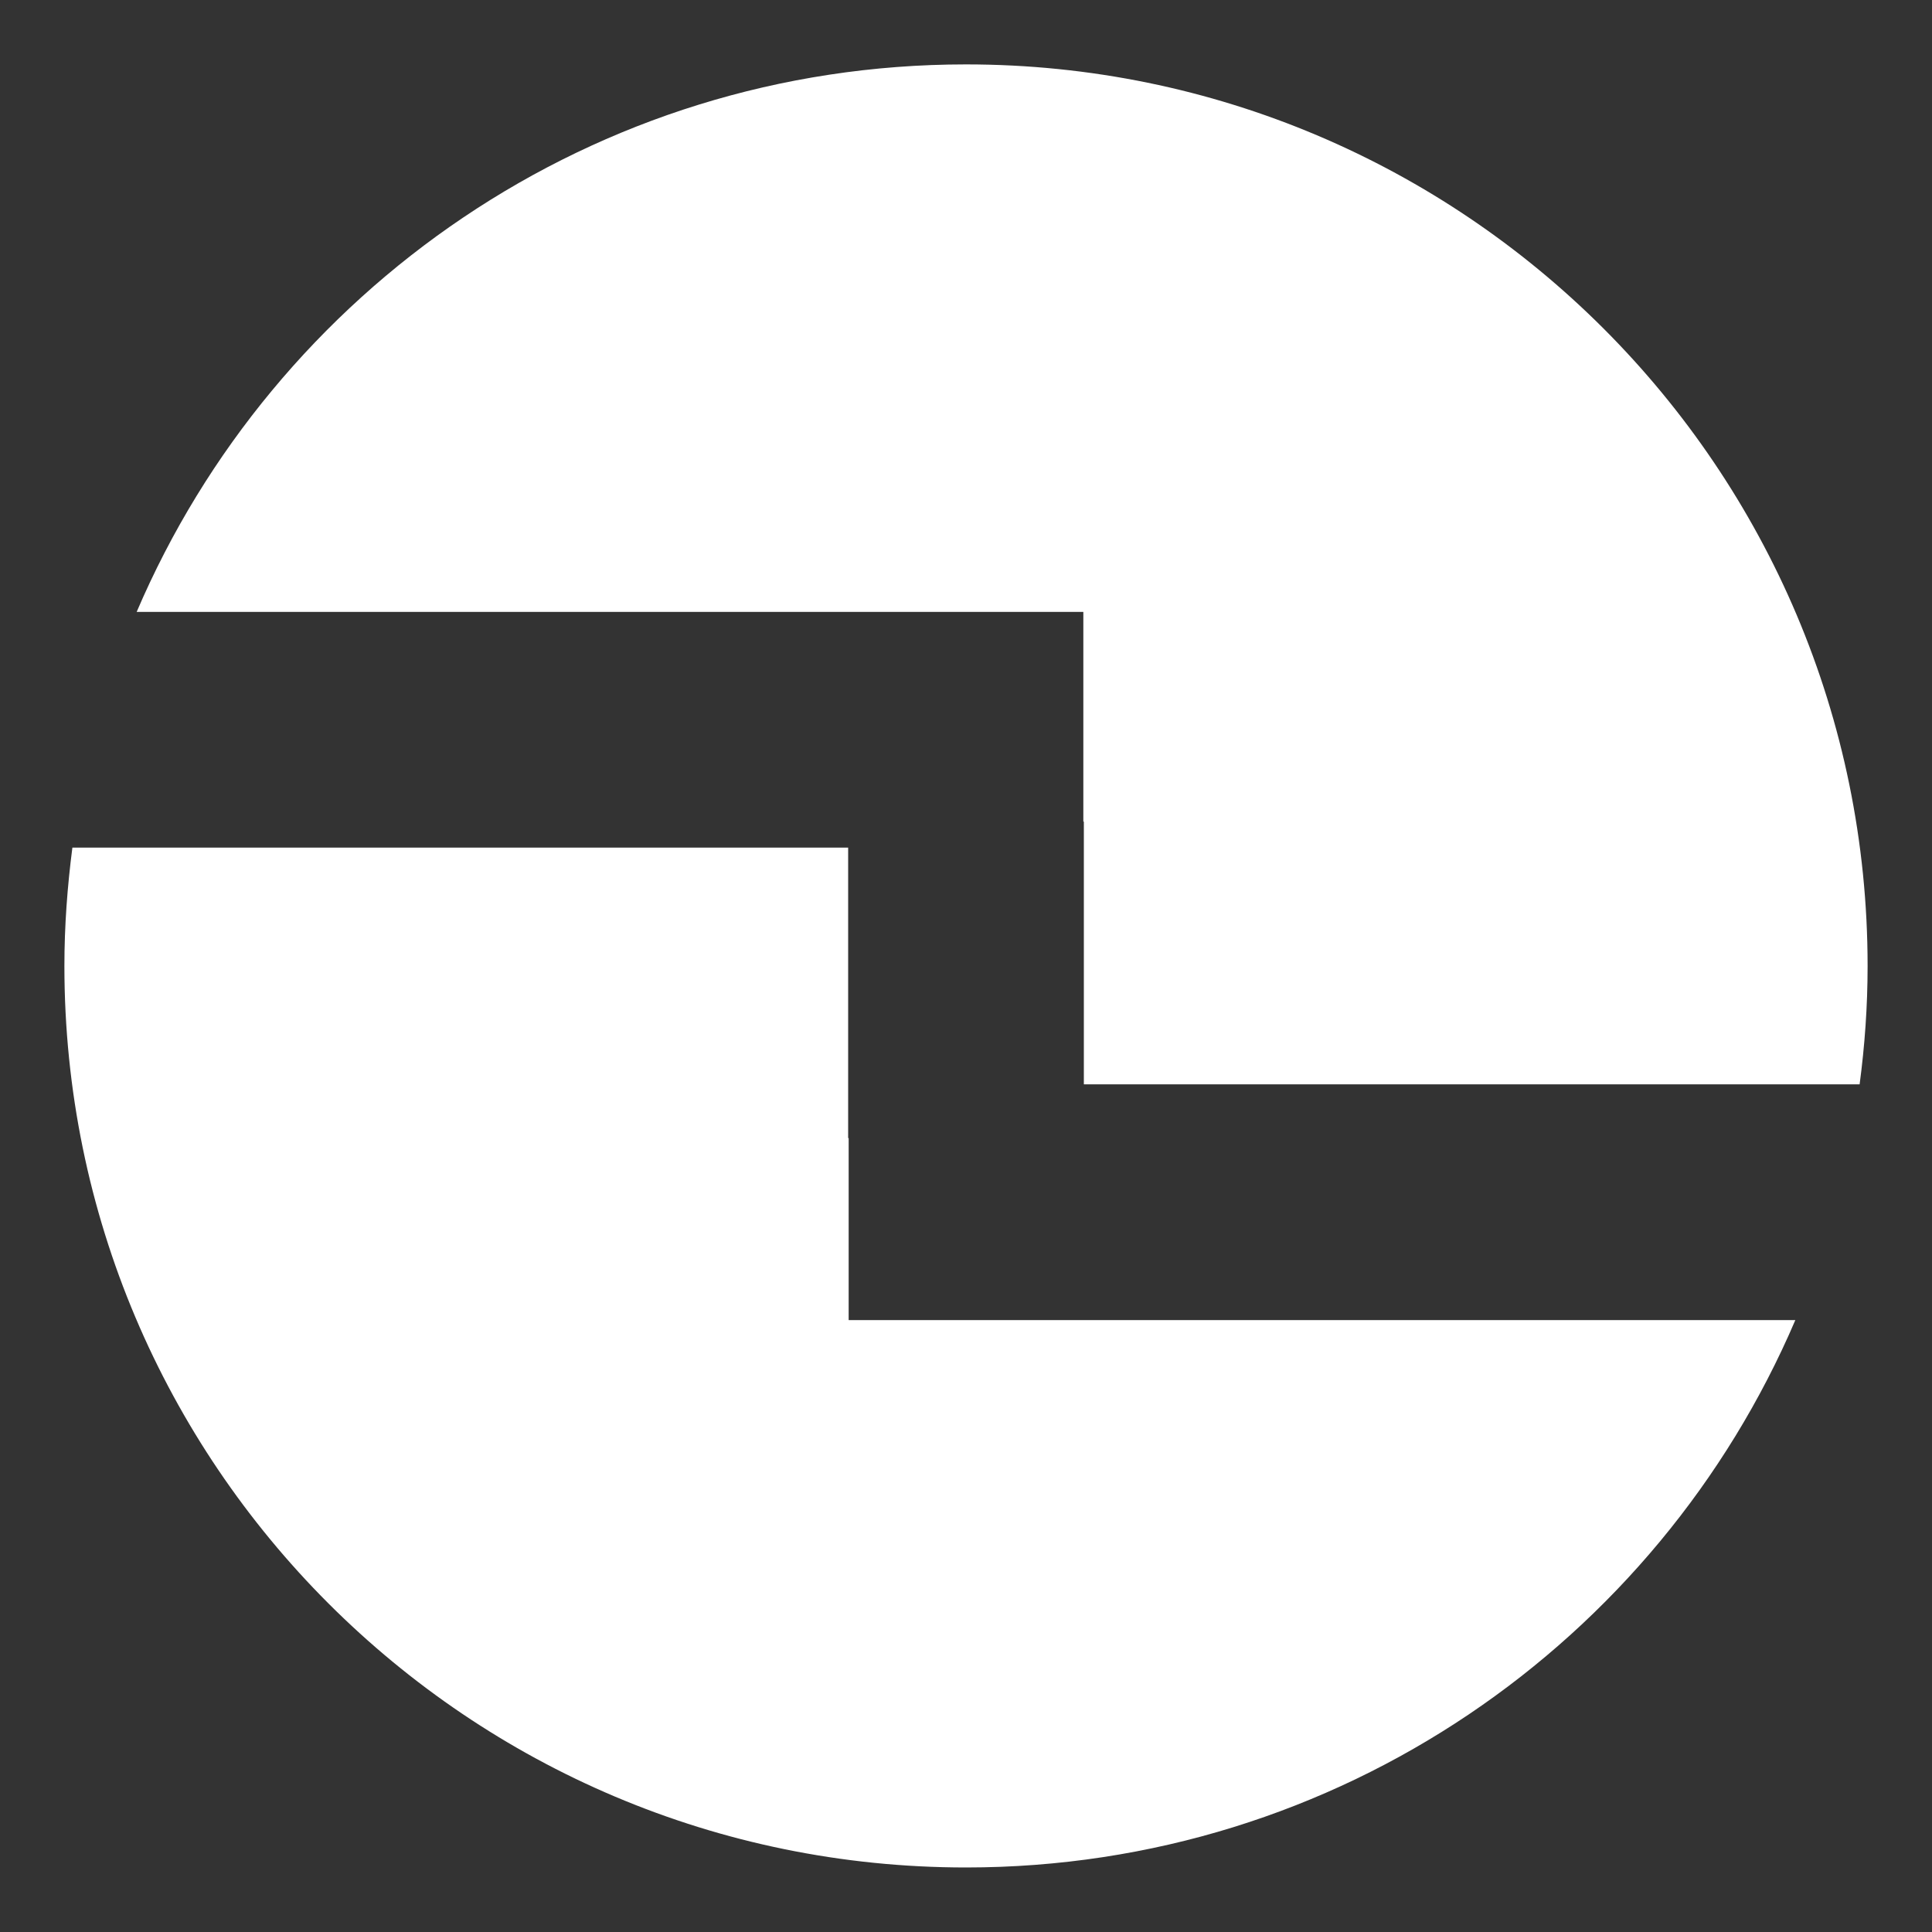
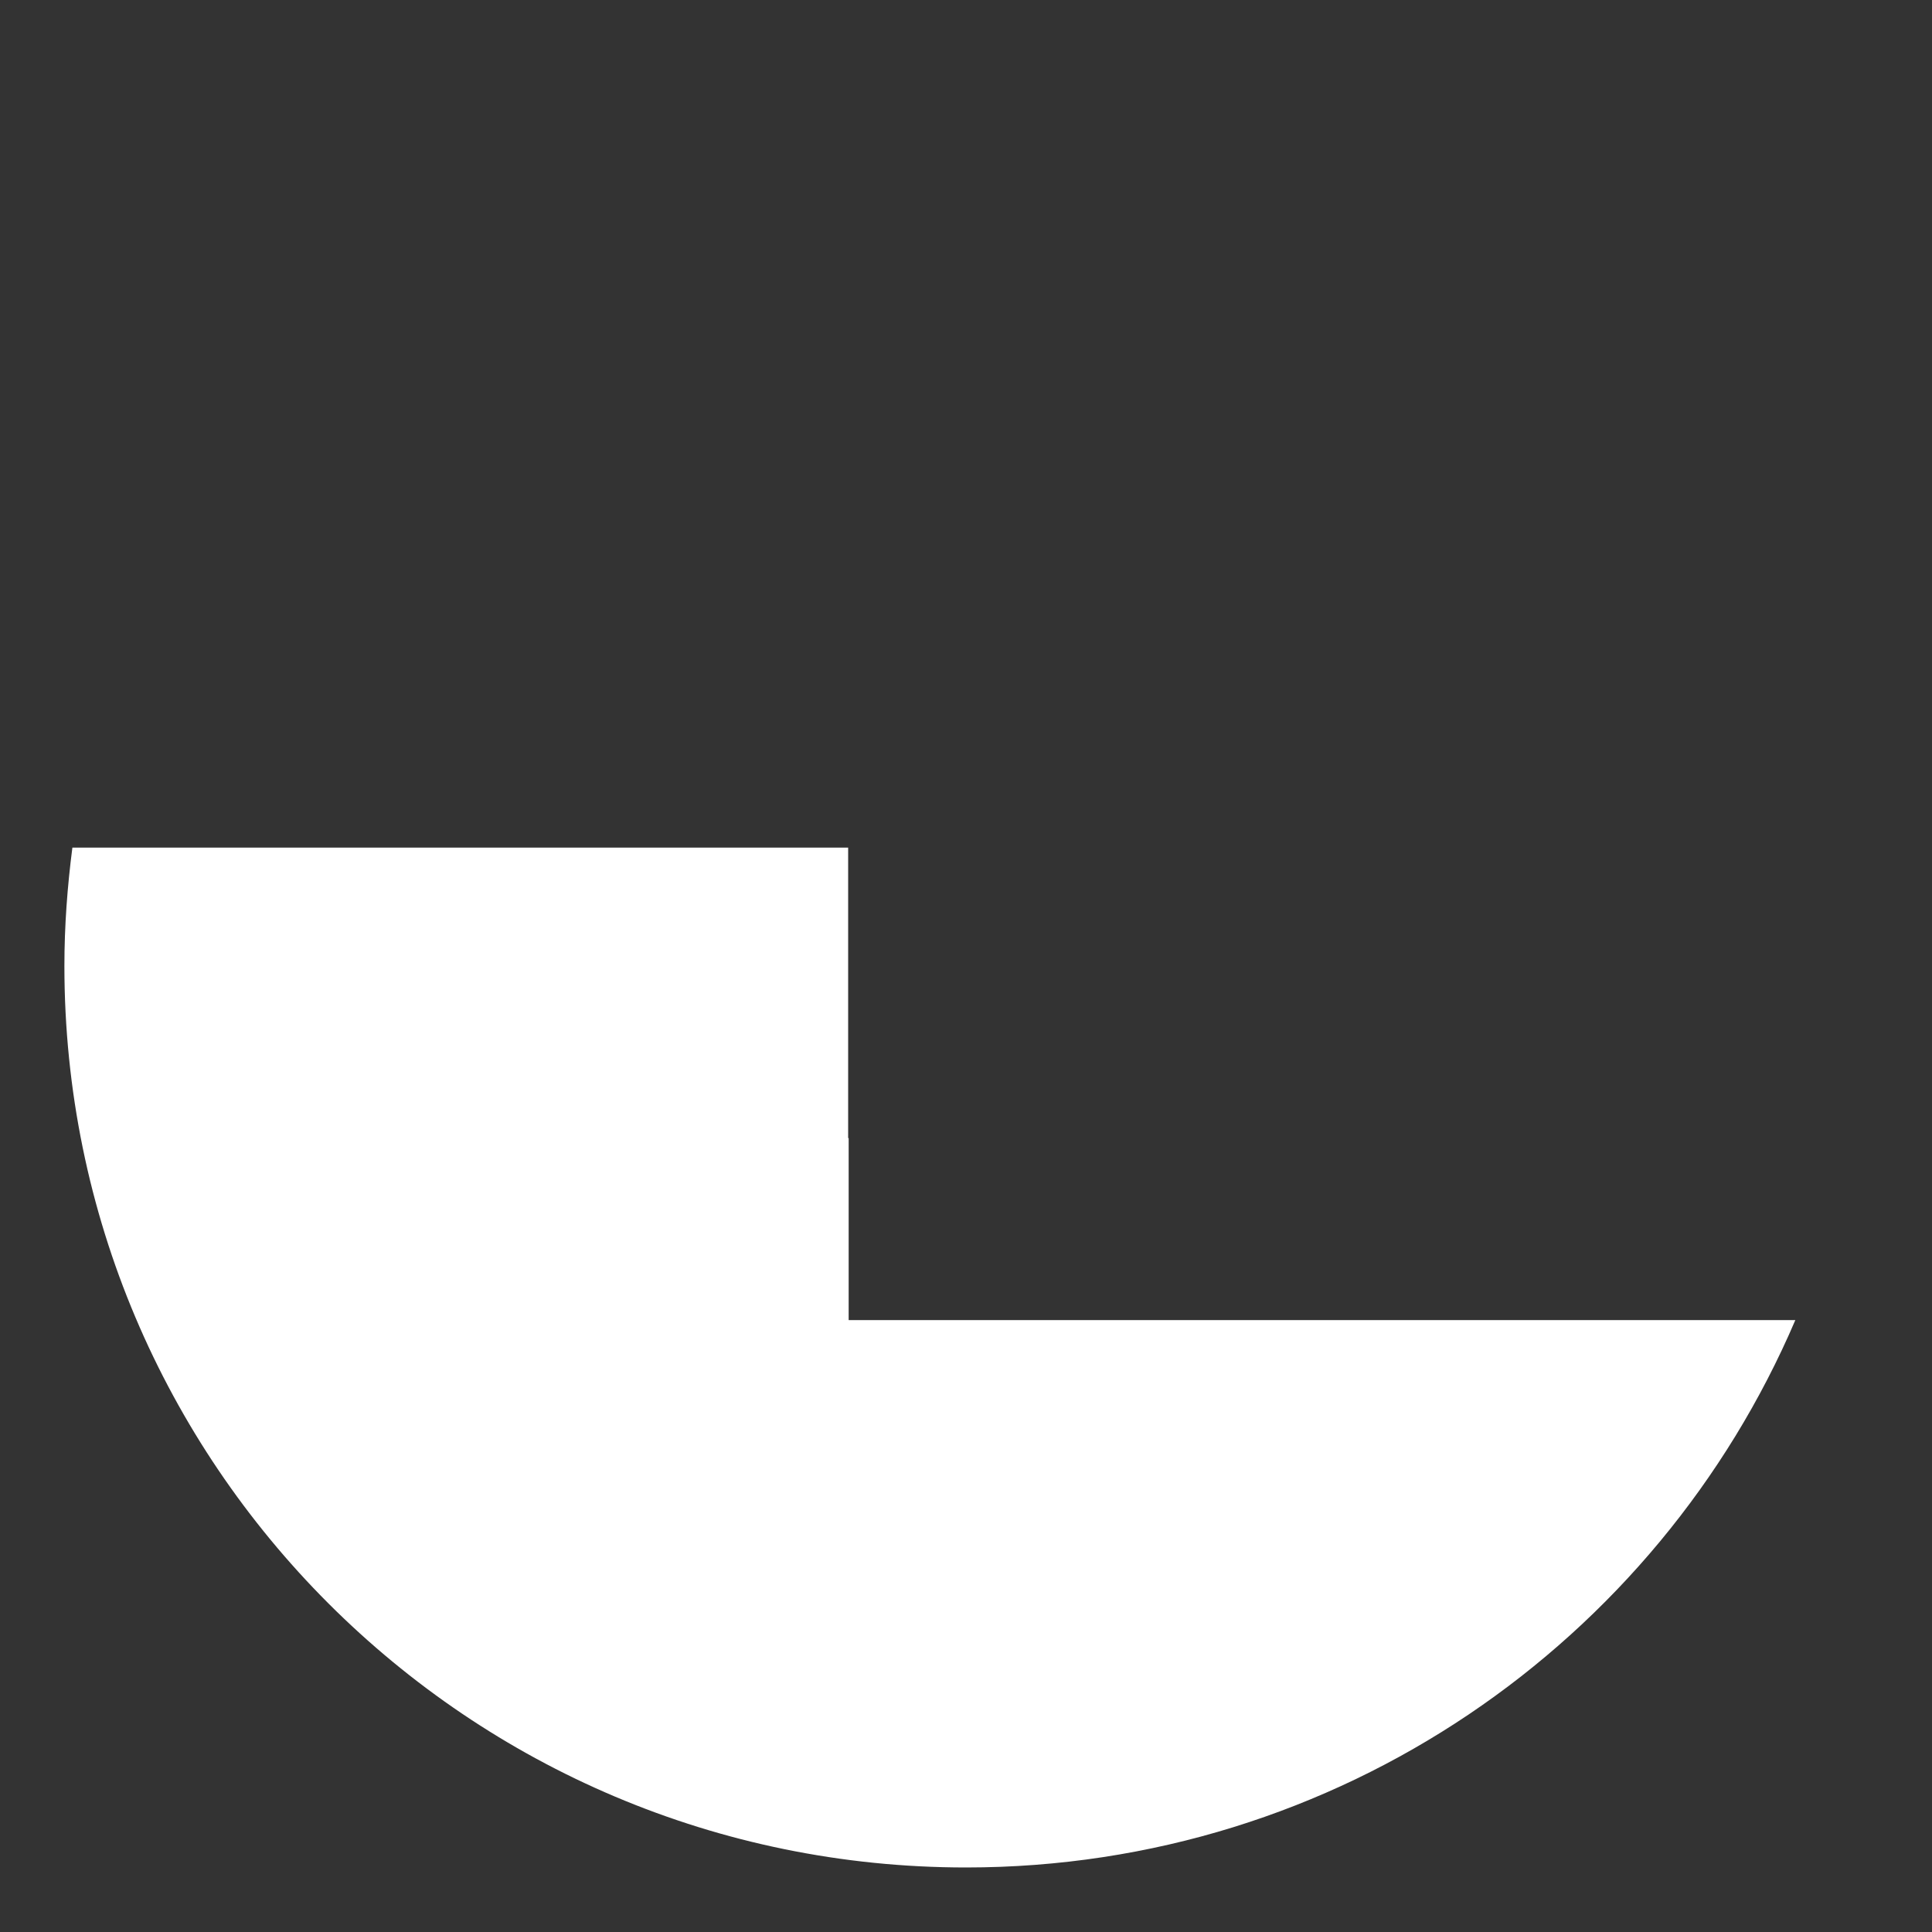
<svg xmlns="http://www.w3.org/2000/svg" version="1.1" id="Layer_1" x="0px" y="0px" width="15px" height="15px" viewBox="0 0 15 15" enable-background="new 0 0 15 15" xml:space="preserve">
  <rect x="0" y="0" width="15" height="15" fill="#333333" stroke="none" />
  <g>
-     <path fill="#FFFFFF" d="M8.411,4.751v1.628h0.004v2.04h6.023C14.478,8.119,14.5,7.812,14.5,7.5c0-3.866-3.135-7-7-7   c-2.89,0-5.37,1.751-6.439,4.251H8.411z" />
    <path fill="#FFFFFF" d="M6.589,10.25V8.836H6.585V6.581H0.562C0.523,6.882,0.5,7.188,0.5,7.5c0,3.866,3.134,6.999,7,6.999   c2.891,0,5.37-1.751,6.439-4.25H6.589z" />
  </g>
</svg>